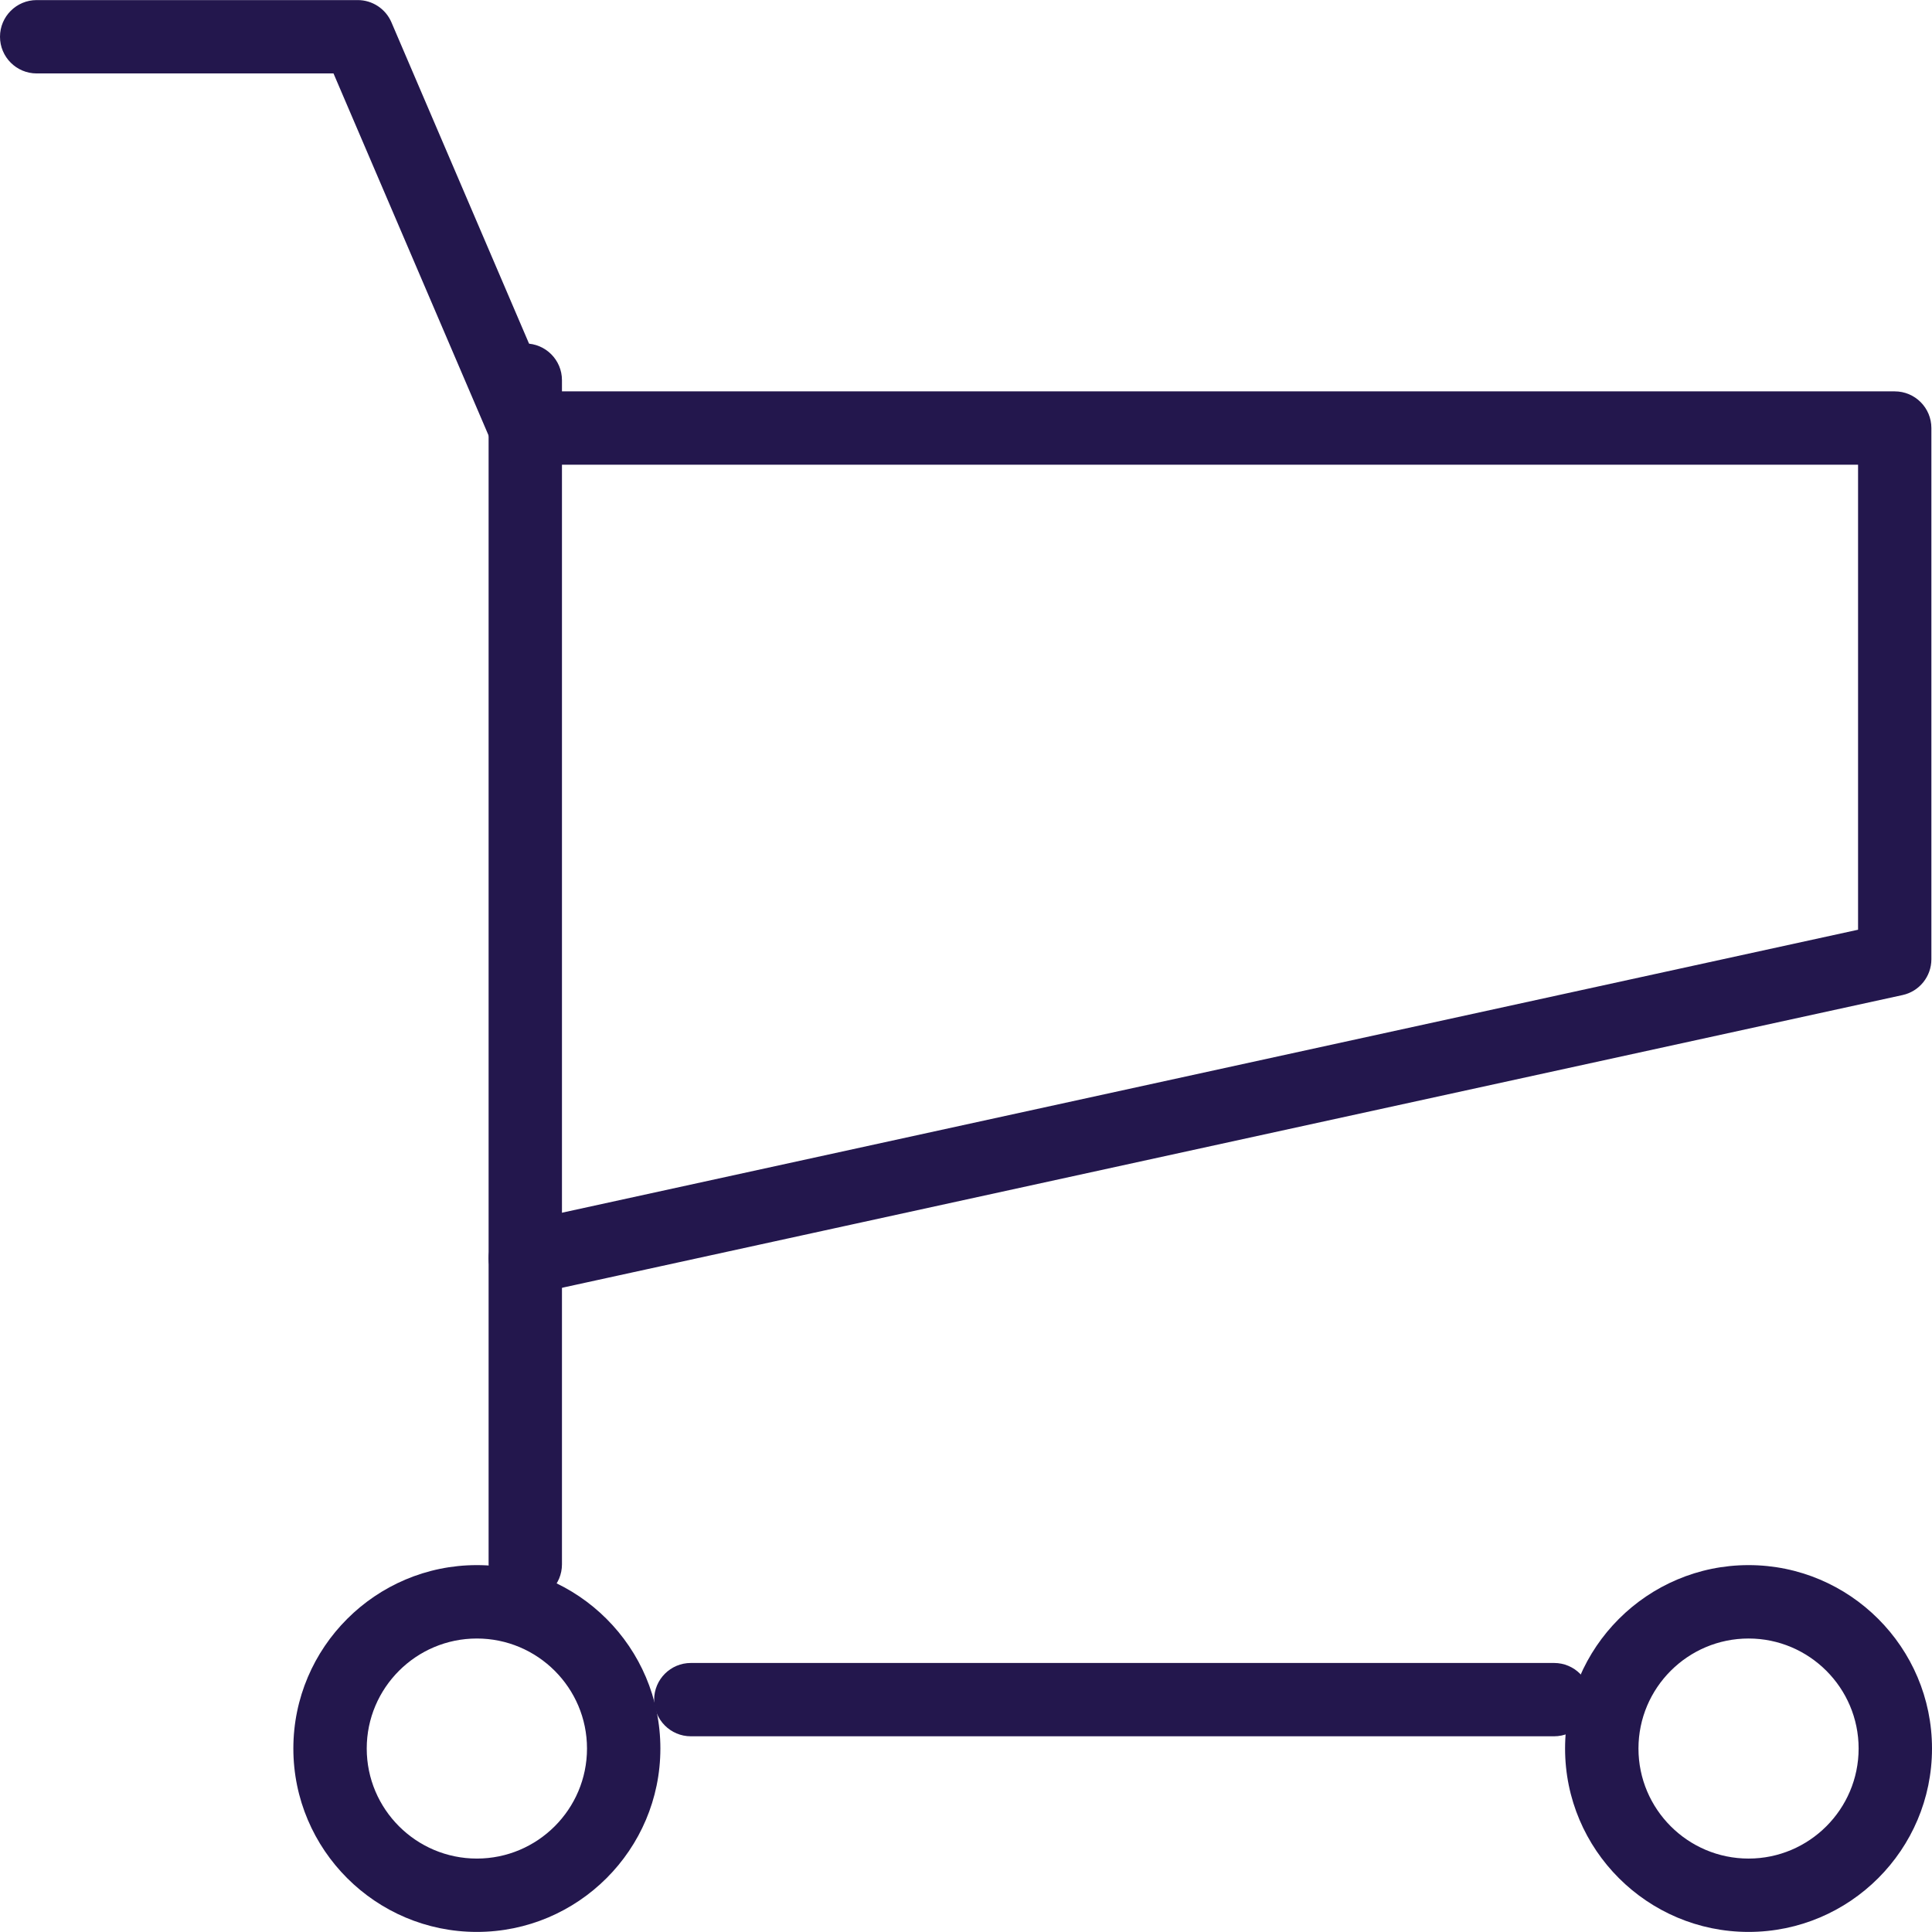
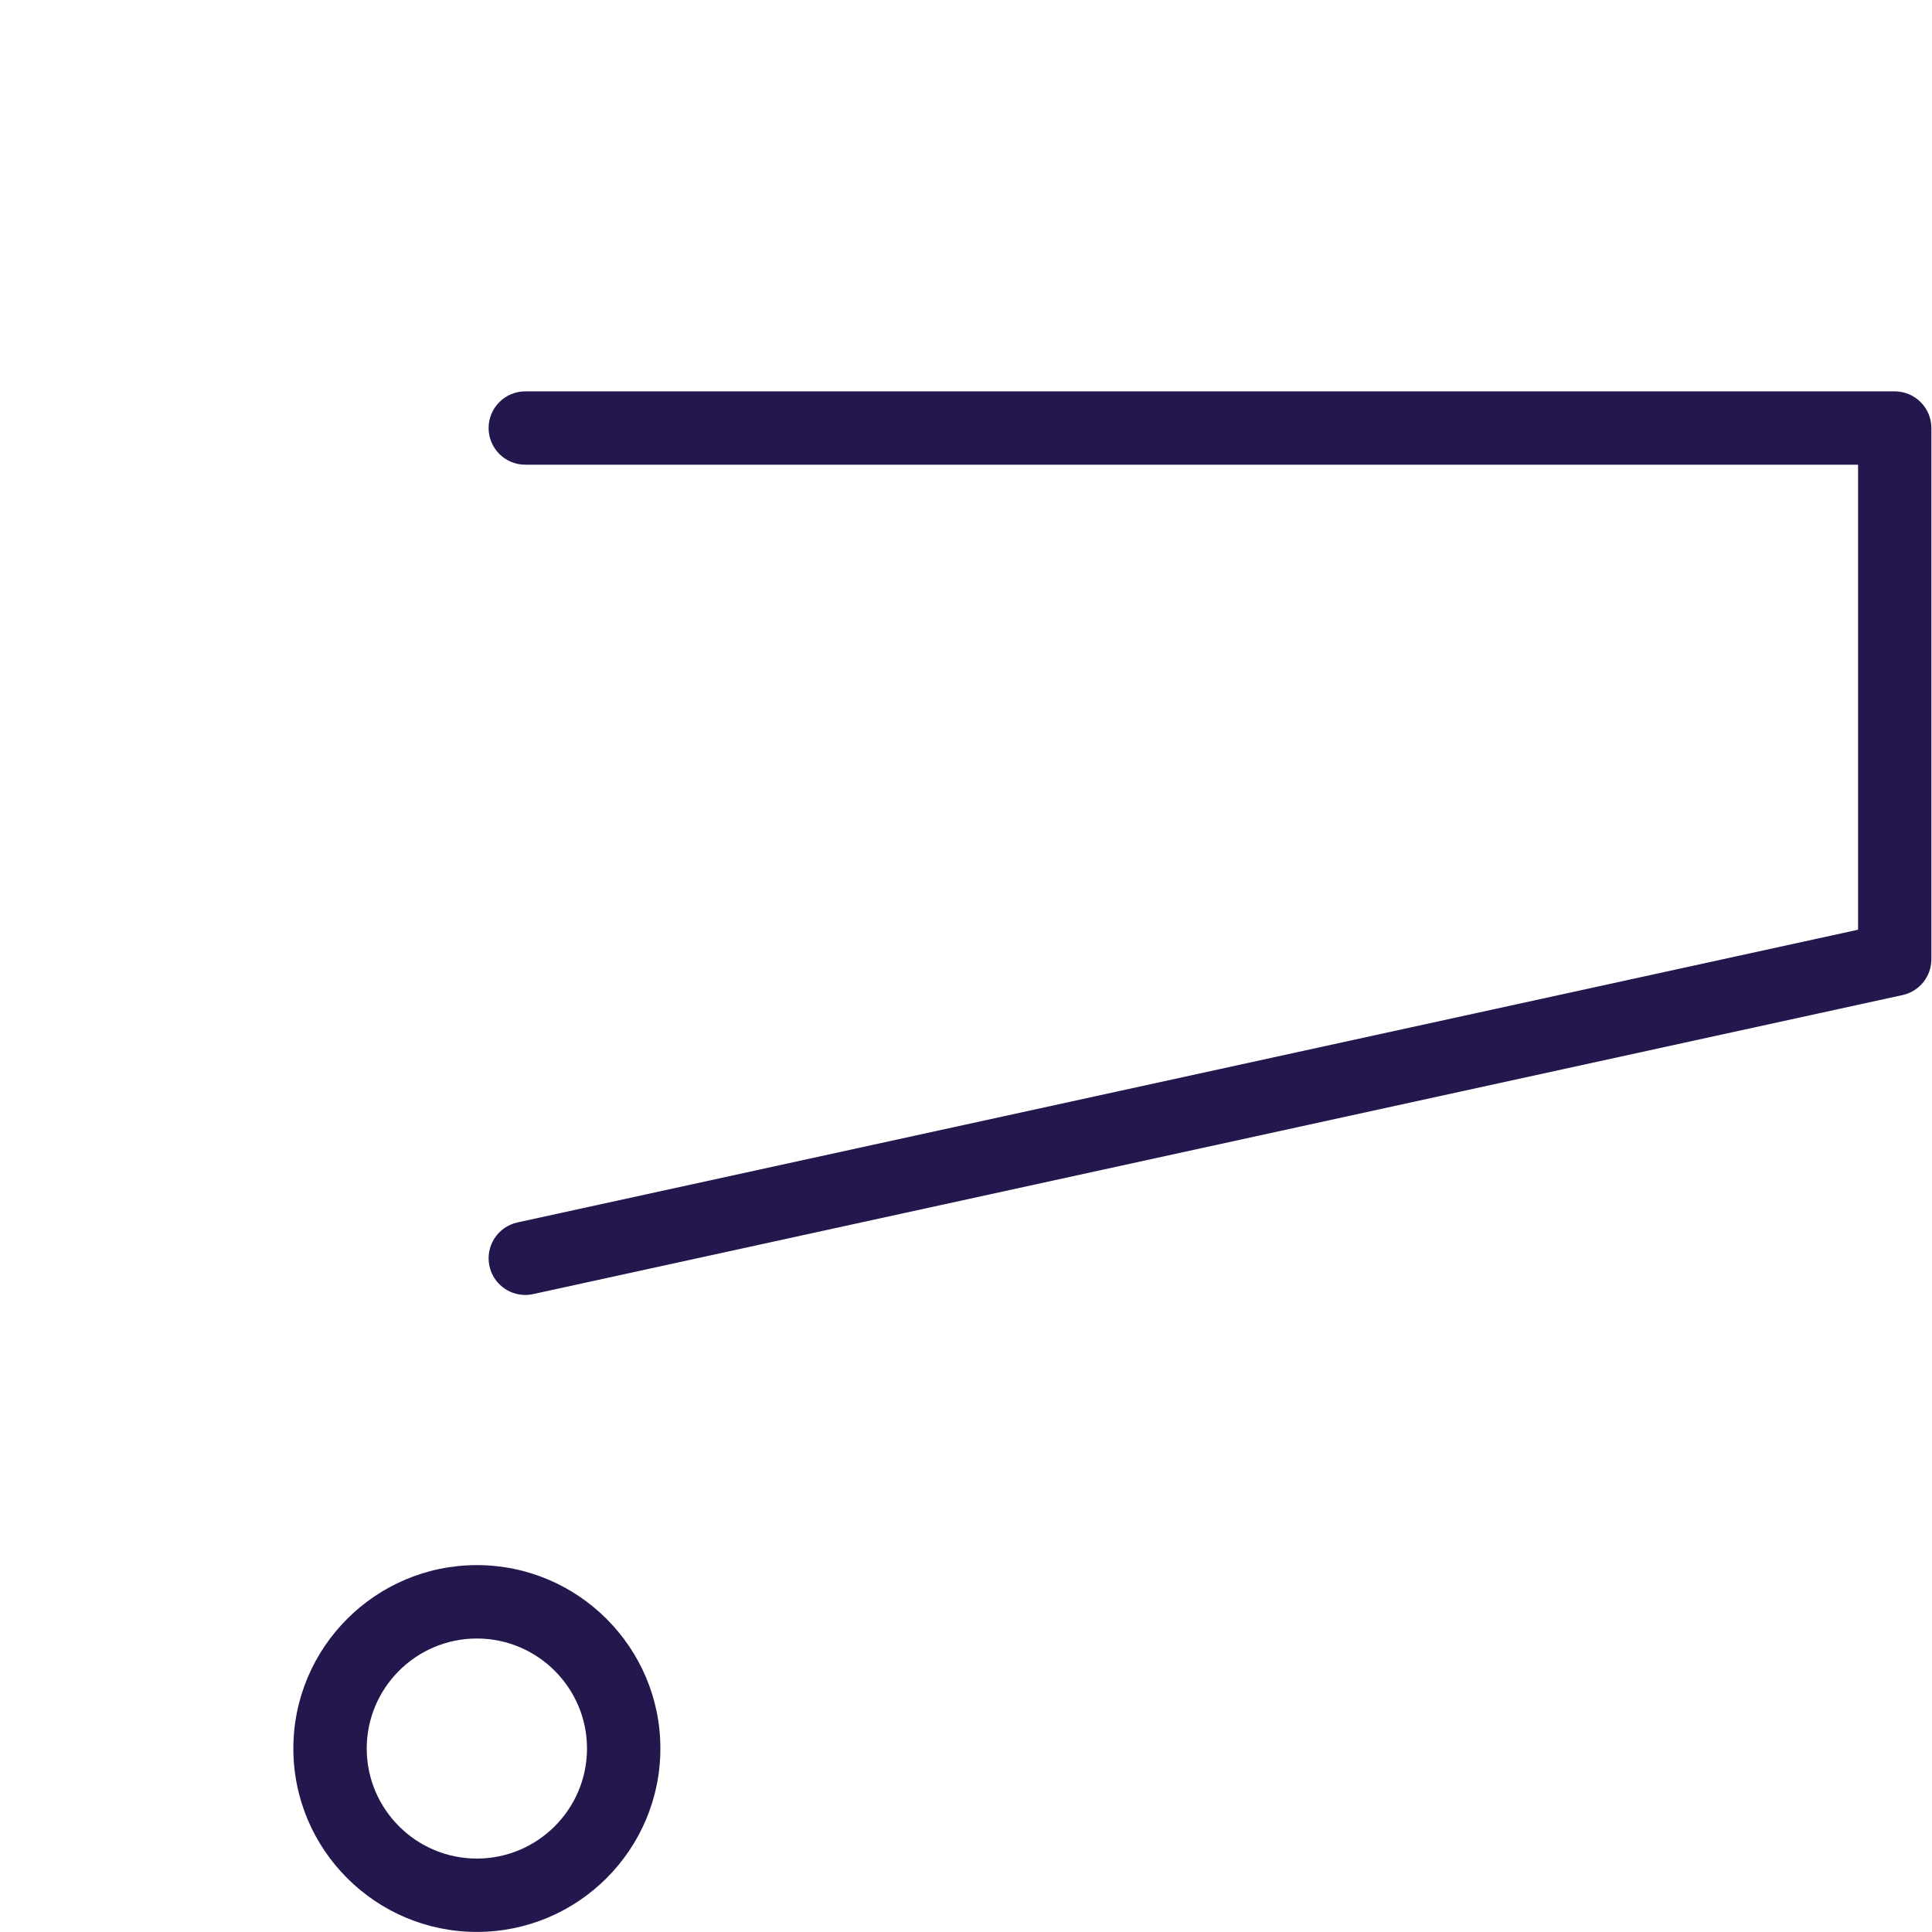
<svg xmlns="http://www.w3.org/2000/svg" version="1.1" id="Layer_1" x="0px" y="0px" width="100px" height="100px" viewBox="0 0 100 100" enable-background="new 0 0 100 100" xml:space="preserve">
  <g>
    <path fill="#23174D" d="M24.682,99.996c-5.235,0-9.498-4.257-9.498-9.493c0-5.235,4.263-9.493,9.498-9.493   c5.236,0,9.499,4.258,9.499,9.493C34.181,95.739,29.918,99.996,24.682,99.996z M24.682,84.809c-3.145,0-5.7,2.556-5.7,5.694   c0,3.14,2.556,5.696,5.7,5.696c3.146,0,5.701-2.557,5.701-5.696C30.383,87.364,27.827,84.809,24.682,84.809z" />
-     <path fill="#23174D" d="M90.506,99.996c-5.234,0-9.498-4.257-9.498-9.493c0-5.235,4.264-9.493,9.498-9.493   c5.236,0,9.494,4.258,9.494,9.493C100,95.739,95.742,99.996,90.506,99.996z M90.506,84.809c-3.145,0-5.699,2.556-5.699,5.694   c0,3.14,2.555,5.696,5.699,5.696c3.141,0,5.696-2.557,5.696-5.696C96.202,87.364,93.646,84.809,90.506,84.809z" />
-     <path fill="#23174D" d="M80.439,89.87H35.758c-1.049,0-1.899-0.851-1.899-1.897c0-1.048,0.851-1.898,1.899-1.898h44.682   c1.049,0,1.898,0.851,1.898,1.898C82.338,89.02,81.486,89.87,80.439,89.87z" />
-     <path fill="#23174D" d="M27.188,82.869c-1.048,0-1.898-0.852-1.898-1.898V19.678c0-1.048,0.851-1.899,1.898-1.899   c1.049,0,1.899,0.851,1.899,1.899v61.292C29.088,82.02,28.237,82.869,27.188,82.869z" />
    <path fill="#23174D" d="M27.187,67.027c-0.873,0-1.659-0.604-1.852-1.493c-0.226-1.023,0.425-2.037,1.448-2.261l69.39-15.151   V24.053H27.188c-1.048,0-1.898-0.85-1.898-1.898c0-1.048,0.851-1.898,1.898-1.898H98.07c1.049,0,1.898,0.85,1.898,1.898V49.65   c0,0.893-0.623,1.665-1.492,1.854L27.595,66.982C27.458,67.014,27.322,67.027,27.187,67.027z" />
-     <path fill="#23174D" d="M27.188,24.053c-0.736,0-1.436-0.43-1.745-1.152l-8.181-19.1H1.898C0.851,3.801,0,2.951,0,1.902   c0-1.048,0.851-1.898,1.898-1.898h16.618c0.759,0,1.446,0.453,1.745,1.152l8.673,20.252c0.412,0.964-0.035,2.079-0.999,2.492   C27.693,24.004,27.438,24.053,27.188,24.053z" />
  </g>
</svg>